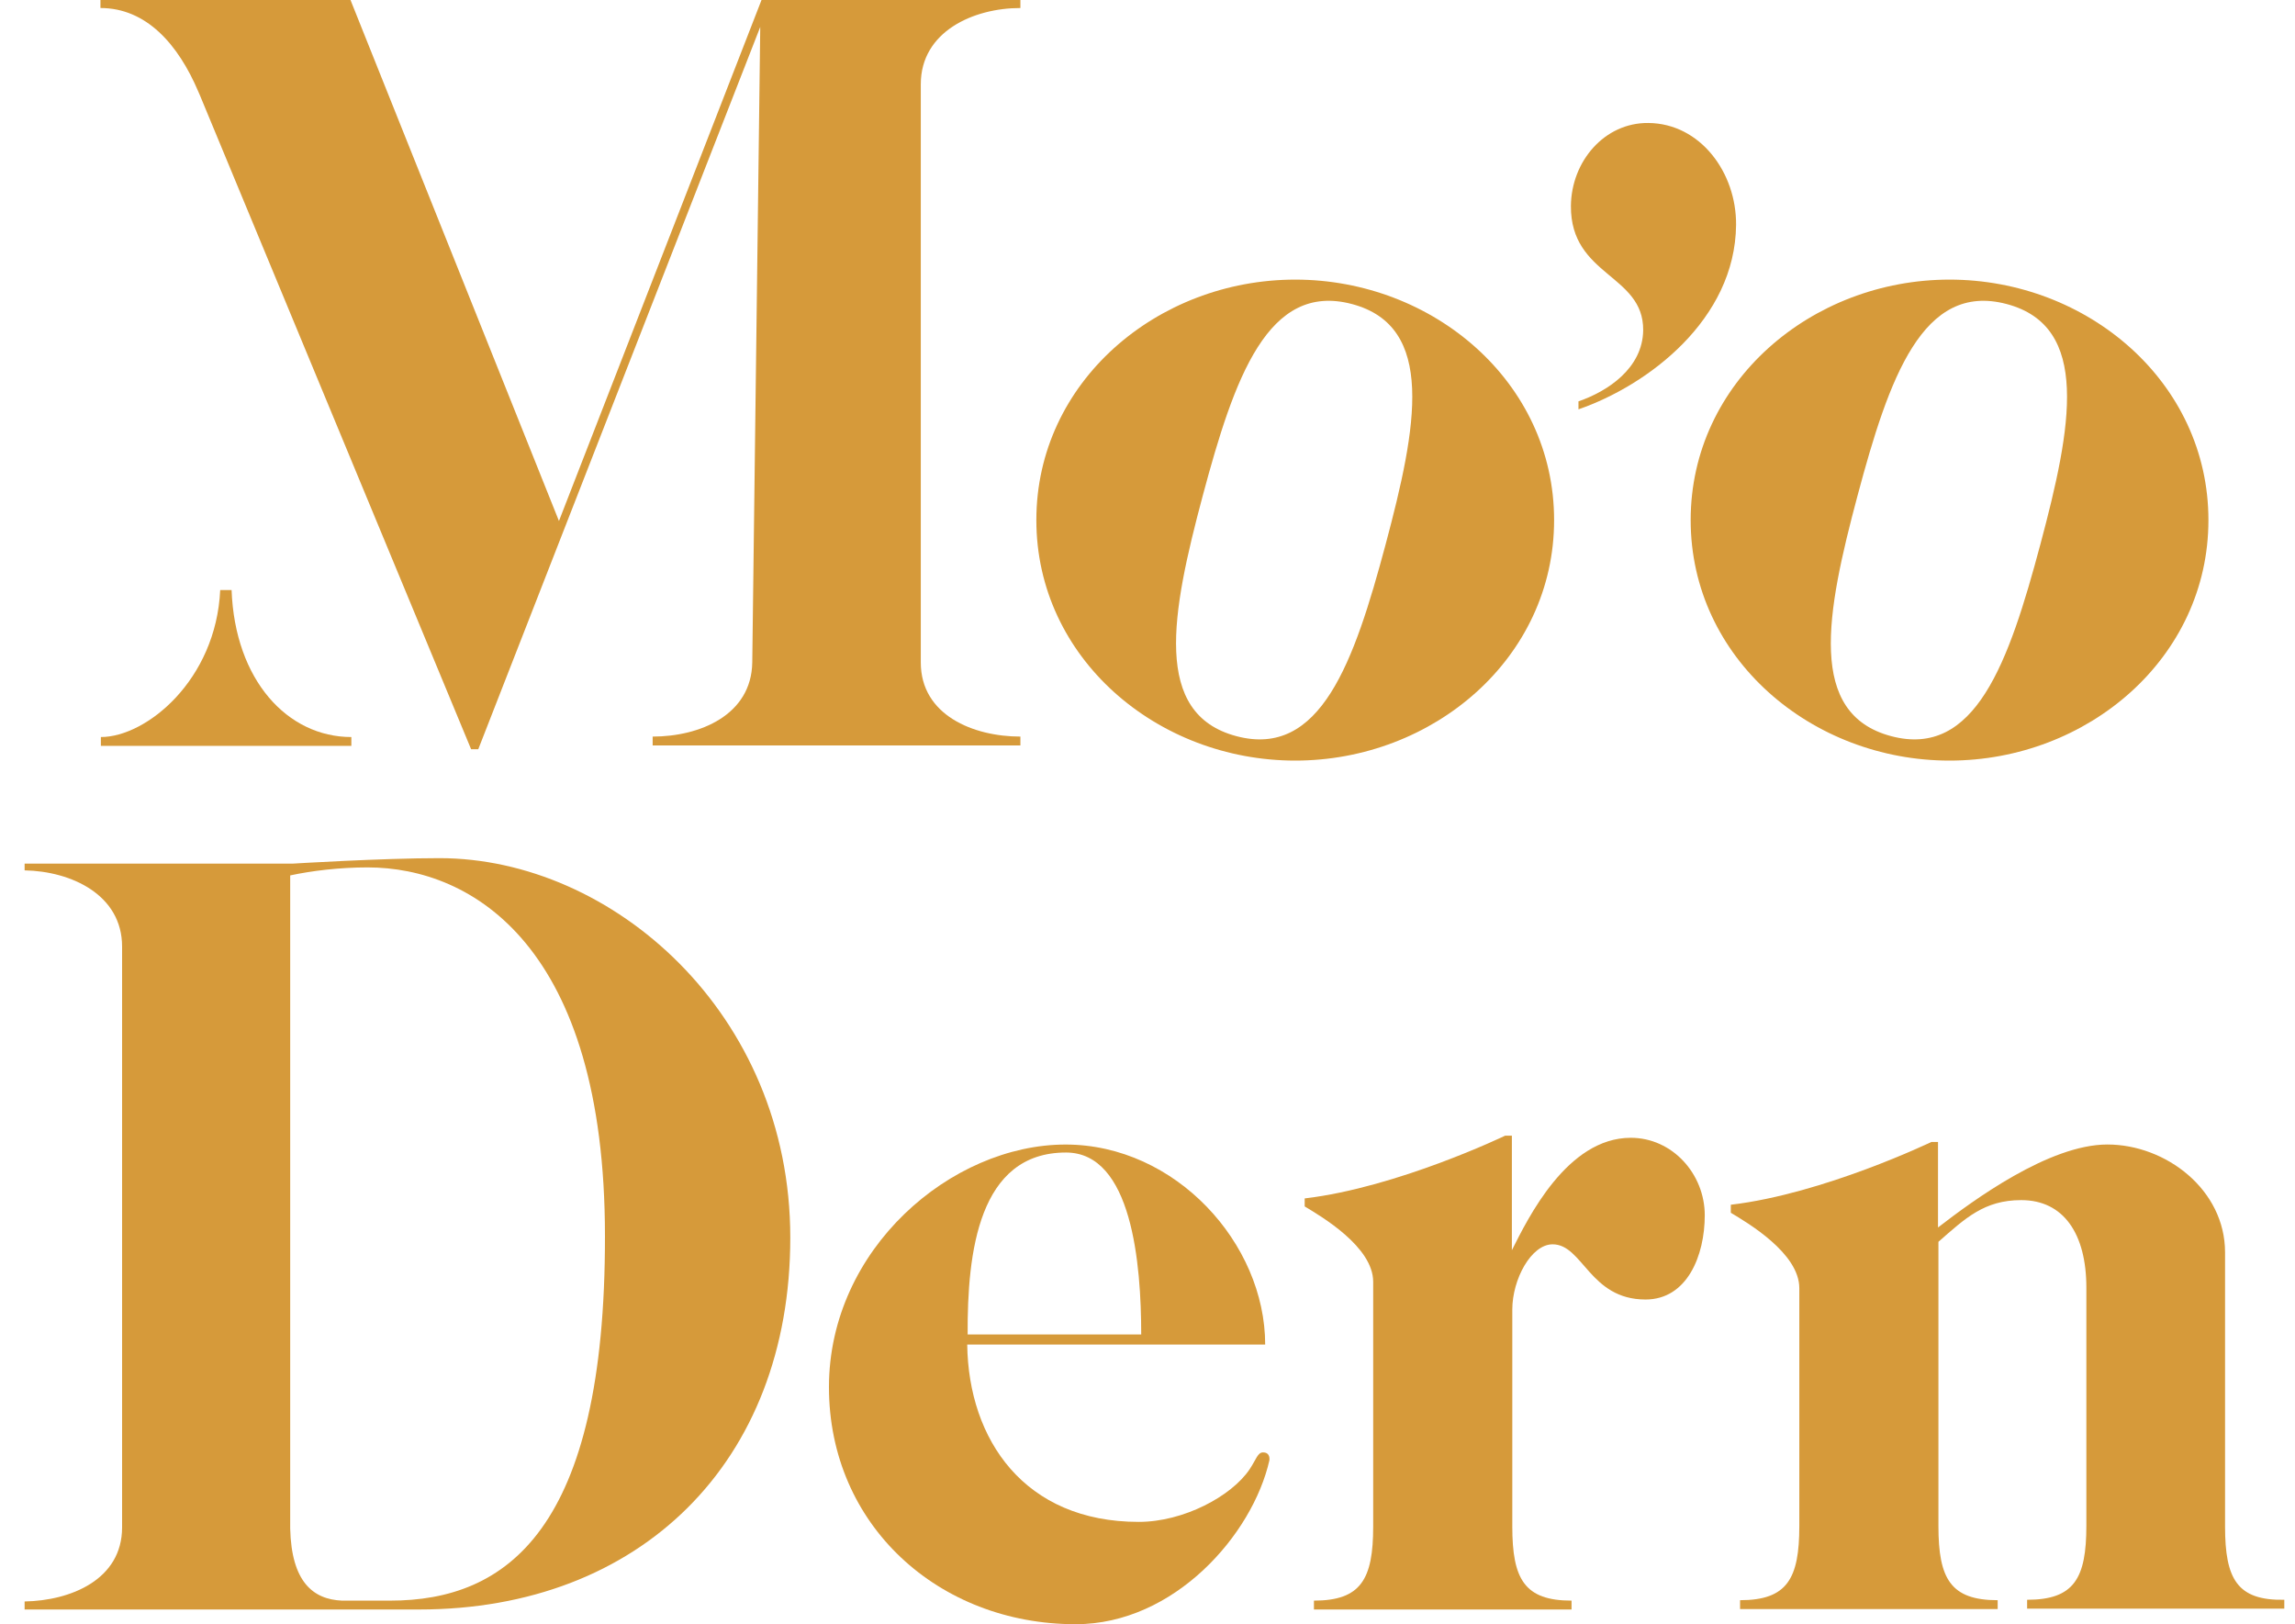
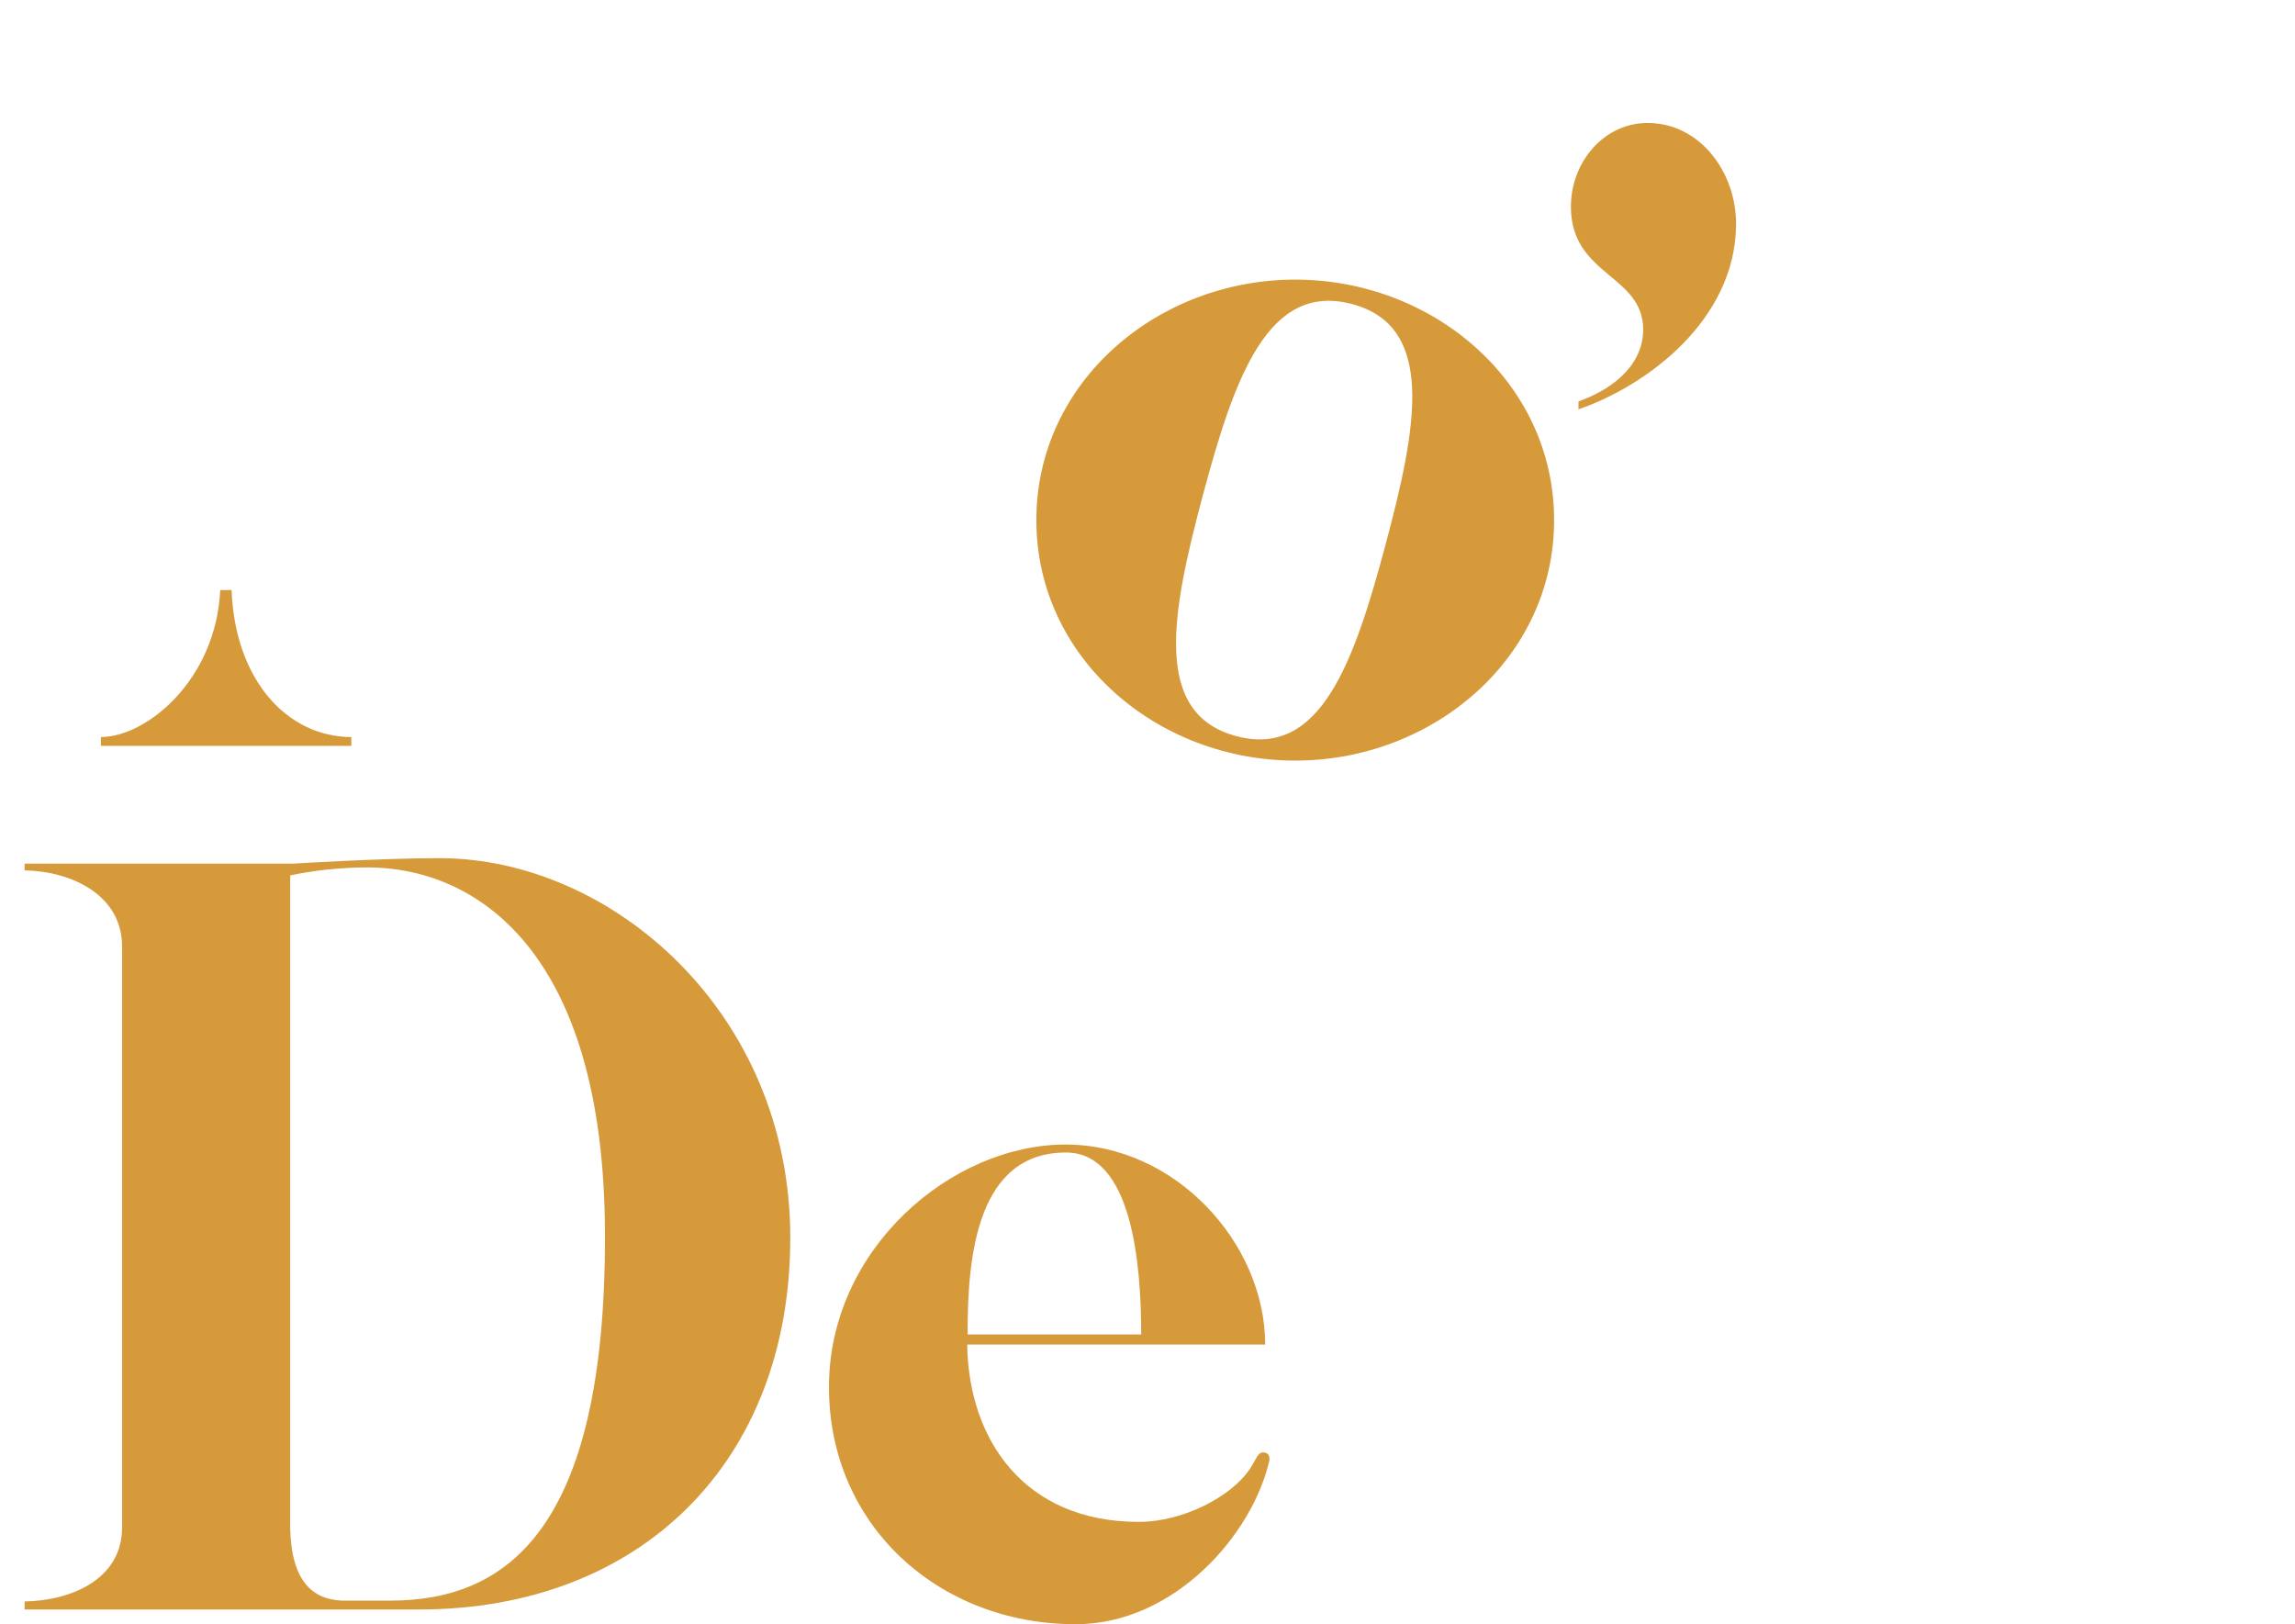
<svg xmlns="http://www.w3.org/2000/svg" width="65" height="46" viewBox="0 0 65 46" fill="none">
  <g id="Frame 40213">
    <g id="Group">
-       <path id="Vector" d="M26.079 2.386V18.762C26.079 20.253 27.567 20.861 28.9 20.861V21.112H18.485V20.861C19.818 20.861 21.282 20.253 21.306 18.762L21.532 0.763L13.546 21.219H13.343L5.666 2.708L5.619 2.6C5.047 1.252 4.143 0.227 2.845 0.227V0H9.927L15.831 14.755L21.568 0H28.9V0.227C27.567 0.227 26.079 0.895 26.079 2.386Z" fill="#D69A3A" />
      <path id="Vector_2" d="M2.845 21.124H9.951V20.874C8.142 20.874 6.654 19.264 6.559 16.711H6.237C6.118 19.264 4.143 20.874 2.857 20.874V21.124H2.845Z" fill="#D69A3A" />
      <path id="Vector_3" d="M36.684 7.919C32.78 7.919 29.352 10.818 29.352 14.73C29.352 18.642 32.78 21.541 36.684 21.541C40.588 21.541 44.016 18.642 44.016 14.73C44.016 10.818 40.588 7.919 36.684 7.919ZM39.243 15.422C38.35 18.762 37.398 21.481 35.017 20.849C32.637 20.217 33.172 17.378 34.065 14.038C34.958 10.699 35.91 7.979 38.291 8.611C40.671 9.243 40.136 12.082 39.243 15.422Z" fill="#D69A3A" />
-       <path id="Vector_4" d="M55.216 7.919C51.312 7.919 47.884 10.818 47.884 14.73C47.884 18.642 51.312 21.541 55.216 21.541C59.12 21.541 62.548 18.642 62.548 14.73C62.548 10.818 59.12 7.919 55.216 7.919ZM57.787 15.422C56.895 18.762 55.942 21.481 53.562 20.849C51.181 20.217 51.717 17.378 52.61 14.038C53.502 10.699 54.455 7.979 56.835 8.611C59.215 9.243 58.68 12.082 57.787 15.422Z" fill="#D69A3A" />
      <g id="Group_2">
        <path id="Vector_5" d="M46.682 3.483C45.444 3.471 44.504 4.568 44.492 5.832C44.48 7.824 46.551 7.765 46.539 9.351C46.527 10.424 45.539 11.081 44.706 11.367V11.593C46.67 10.914 49.146 9.053 49.17 6.369C49.182 4.89 48.158 3.494 46.682 3.483Z" fill="#D69A3A" />
      </g>
    </g>
    <g id="Group_3">
      <path id="Vector_6" d="M12.445 24.304C10.826 24.304 8.291 24.459 8.291 24.459H0.697V24.65C2.018 24.674 3.458 25.341 3.458 26.808V43.257C3.458 44.736 2.006 45.332 0.697 45.356V45.583H11.873C18.122 45.583 22.383 41.42 22.383 35.051C22.383 28.693 17.337 24.304 12.445 24.304ZM11.052 45.332H9.683C8.862 45.296 8.255 44.795 8.219 43.293V24.793C8.826 24.662 9.612 24.566 10.409 24.566C13.397 24.566 17.134 26.82 17.134 35.003C17.146 43.328 14.349 45.332 11.052 45.332Z" fill="#D69A3A" />
      <path id="Vector_7" d="M35.774 41.134C35.619 41.134 35.583 41.325 35.393 41.611C34.881 42.374 33.524 43.102 32.251 43.102C29.013 43.102 27.43 40.776 27.394 38.08H35.833C35.833 35.218 33.298 32.415 30.179 32.415C26.942 32.415 23.478 35.373 23.478 39.285C23.478 43.197 26.585 46 30.465 46C33.262 46 35.476 43.46 35.952 41.36C35.964 41.265 35.94 41.134 35.774 41.134ZM30.191 32.641C32.06 32.641 32.322 35.79 32.322 37.794H27.406C27.394 35.468 27.716 32.641 30.191 32.641Z" fill="#D69A3A" />
-       <path id="Vector_8" d="M46.188 32.224C44.379 32.224 43.272 34.514 42.82 35.408V32.164H42.629C42.629 32.164 39.582 33.631 36.952 33.941V34.168C37.428 34.454 38.892 35.313 38.892 36.303V43.233C38.892 44.724 38.547 45.332 37.214 45.332V45.583H44.51V45.332C43.177 45.332 42.832 44.724 42.832 43.233V37.09C42.832 36.231 43.367 35.241 43.974 35.241C44.831 35.241 45.022 36.804 46.605 36.804C47.783 36.804 48.283 35.563 48.283 34.418C48.283 33.249 47.367 32.224 46.188 32.224Z" fill="#D69A3A" />
-       <path id="Vector_9" d="M63.019 43.233V35.468C63.019 33.691 61.34 32.414 59.686 32.414C58.032 32.414 55.877 34.001 54.889 34.764V32.343H54.699C54.699 32.343 51.652 33.81 49.021 34.12V34.347C49.497 34.633 50.961 35.492 50.961 36.482V43.221C50.961 44.712 50.616 45.32 49.283 45.32V45.571H56.579V45.32C55.246 45.32 54.901 44.712 54.901 43.221V35.17C55.663 34.502 56.199 33.989 57.246 33.989C58.448 33.989 59.091 34.943 59.091 36.47V43.209C59.091 44.7 58.746 45.308 57.413 45.308V45.559H64.697V45.308C63.364 45.332 63.019 44.724 63.019 43.233Z" fill="#D69A3A" />
    </g>
  </g>
</svg>